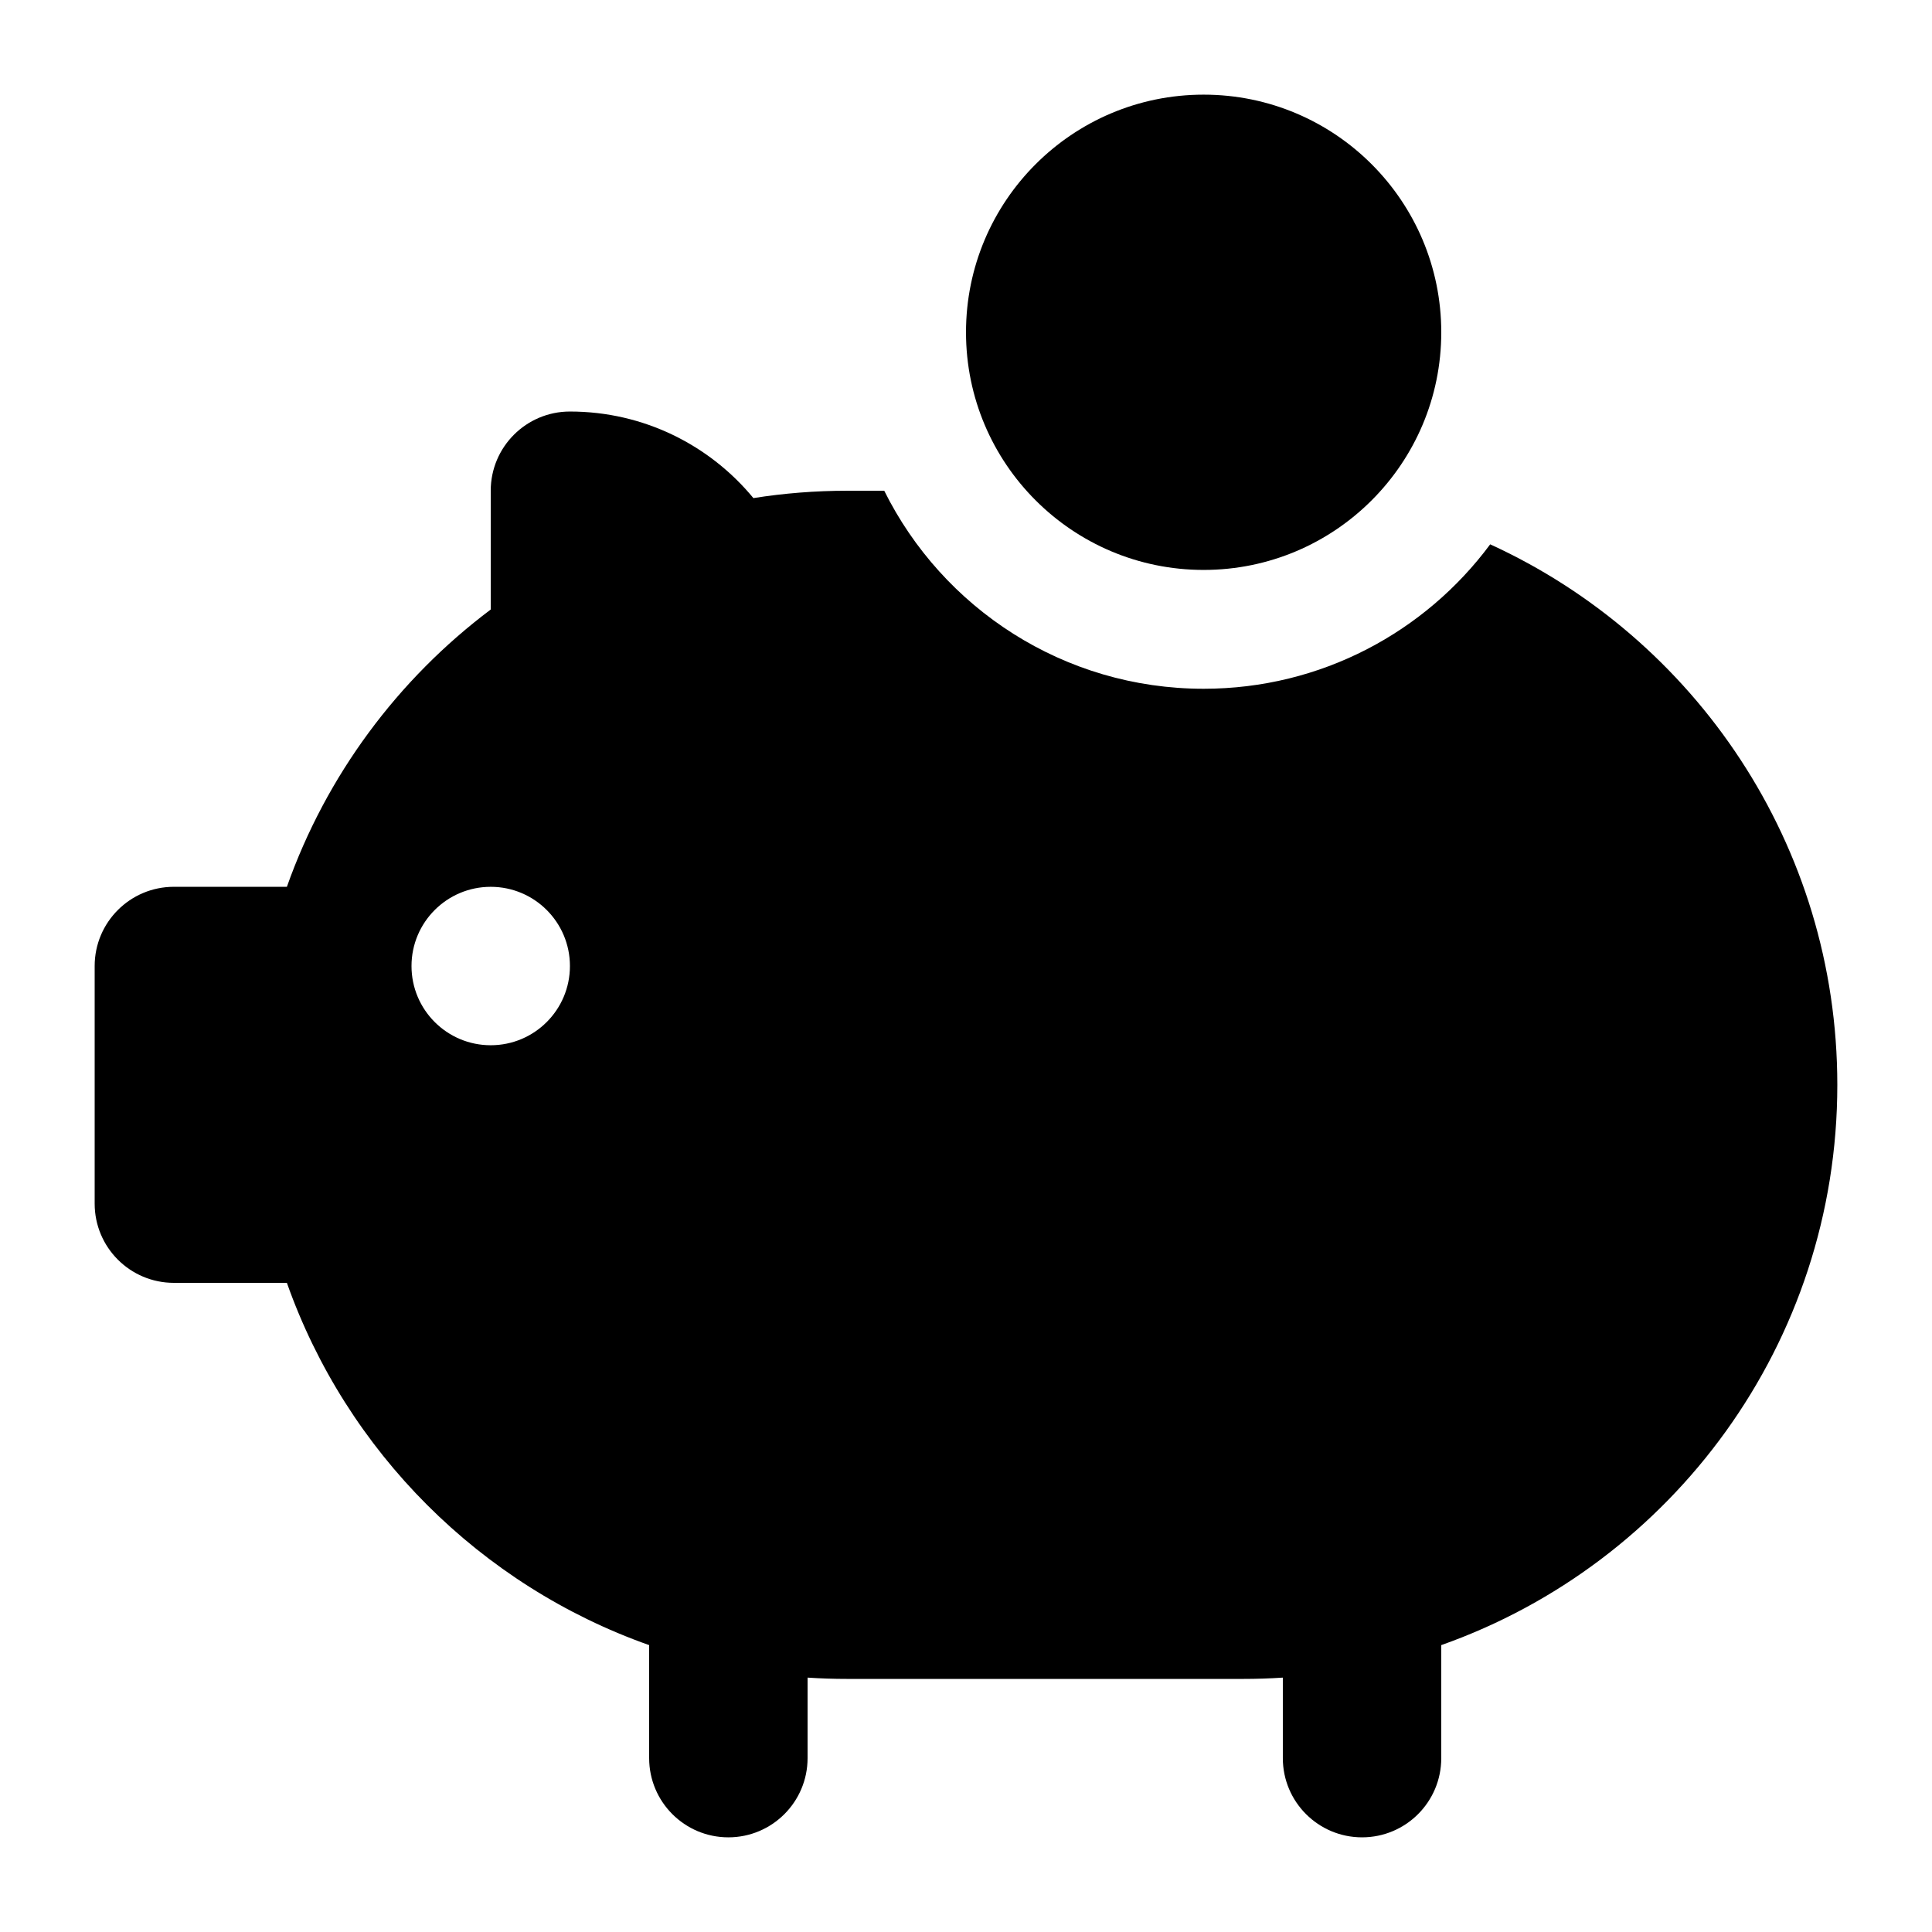
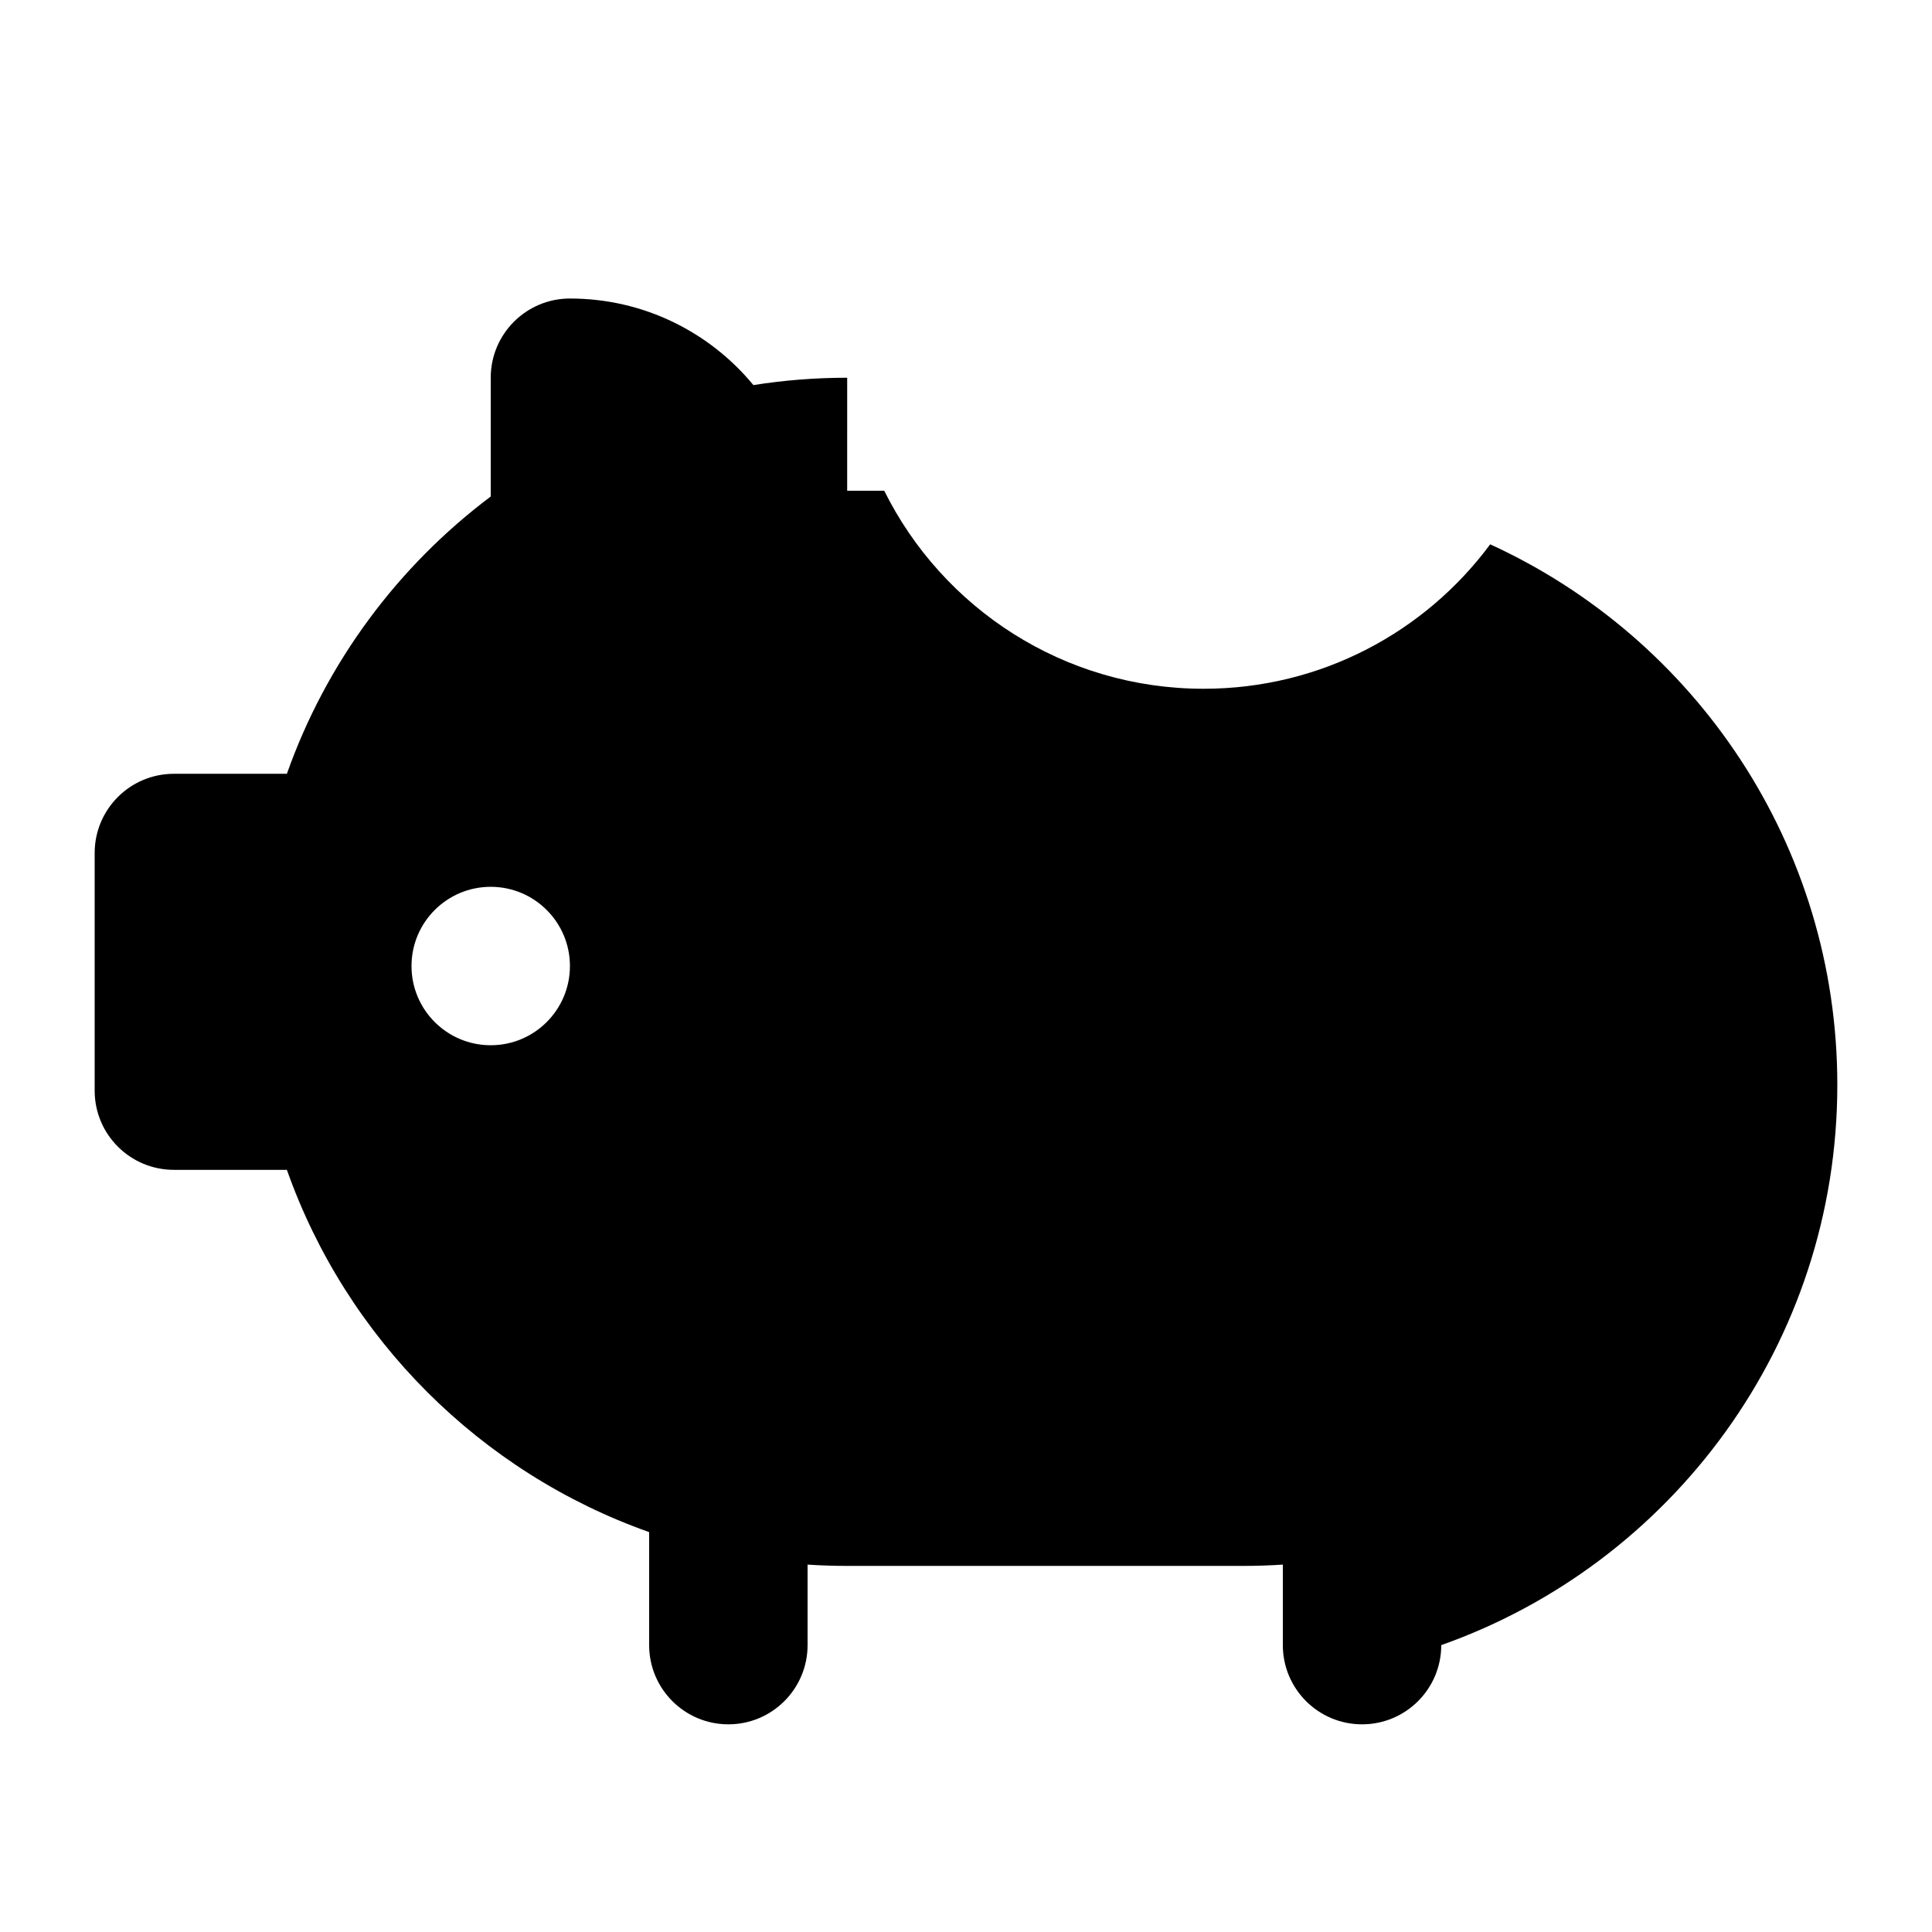
<svg xmlns="http://www.w3.org/2000/svg" fill="#000000" width="800px" height="800px" version="1.1" viewBox="144 144 512 512">
  <g>
-     <path d="m368.51 274.05h9.82c15.453 31.105 47.551 52.48 84.645 52.48 31.125 0 58.73-15.055 75.941-38.277 54.281 24.844 91.992 79.637 91.992 143.24 0 68.547-43.809 126.87-104.96 148.48v29.949c0 11.594-9.395 20.992-20.992 20.992-11.594 0-20.992-9.398-20.992-20.992v-21.336c-3.469 0.23-6.969 0.344-10.492 0.344h-104.96c-3.527 0-7.027-0.113-10.496-0.344v21.336c0 11.594-9.398 20.992-20.992 20.992s-20.992-9.398-20.992-20.992v-29.949c-44.734-15.812-80.191-51.27-96.004-96.004h-29.949c-11.594 0-20.992-9.395-20.992-20.988v-62.977c0-11.594 9.398-20.992 20.992-20.992h29.949c10.441-29.535 29.441-55.023 54.02-73.484v-31.477c0-11.594 9.398-20.992 20.992-20.992 19.574 0 37.066 8.93 48.617 22.941 8.094-1.281 16.395-1.949 24.855-1.949zm-94.465 146.95c11.594 0 20.992-9.398 20.992-20.992s-9.398-20.992-20.992-20.992-20.992 9.398-20.992 20.992 9.398 20.992 20.992 20.992z" fill-rule="evenodd" />
-     <path d="m525.95 232.06c0 34.781-28.191 62.977-62.973 62.977-34.785 0-62.977-28.195-62.977-62.977s28.191-62.977 62.977-62.977c34.781 0 62.973 28.195 62.973 62.977z" />
+     <path d="m368.51 274.05h9.82c15.453 31.105 47.551 52.48 84.645 52.48 31.125 0 58.73-15.055 75.941-38.277 54.281 24.844 91.992 79.637 91.992 143.24 0 68.547-43.809 126.87-104.96 148.48c0 11.594-9.395 20.992-20.992 20.992-11.594 0-20.992-9.398-20.992-20.992v-21.336c-3.469 0.23-6.969 0.344-10.492 0.344h-104.96c-3.527 0-7.027-0.113-10.496-0.344v21.336c0 11.594-9.398 20.992-20.992 20.992s-20.992-9.398-20.992-20.992v-29.949c-44.734-15.812-80.191-51.27-96.004-96.004h-29.949c-11.594 0-20.992-9.395-20.992-20.988v-62.977c0-11.594 9.398-20.992 20.992-20.992h29.949c10.441-29.535 29.441-55.023 54.02-73.484v-31.477c0-11.594 9.398-20.992 20.992-20.992 19.574 0 37.066 8.93 48.617 22.941 8.094-1.281 16.395-1.949 24.855-1.949zm-94.465 146.95c11.594 0 20.992-9.398 20.992-20.992s-9.398-20.992-20.992-20.992-20.992 9.398-20.992 20.992 9.398 20.992 20.992 20.992z" fill-rule="evenodd" />
  </g>
</svg>